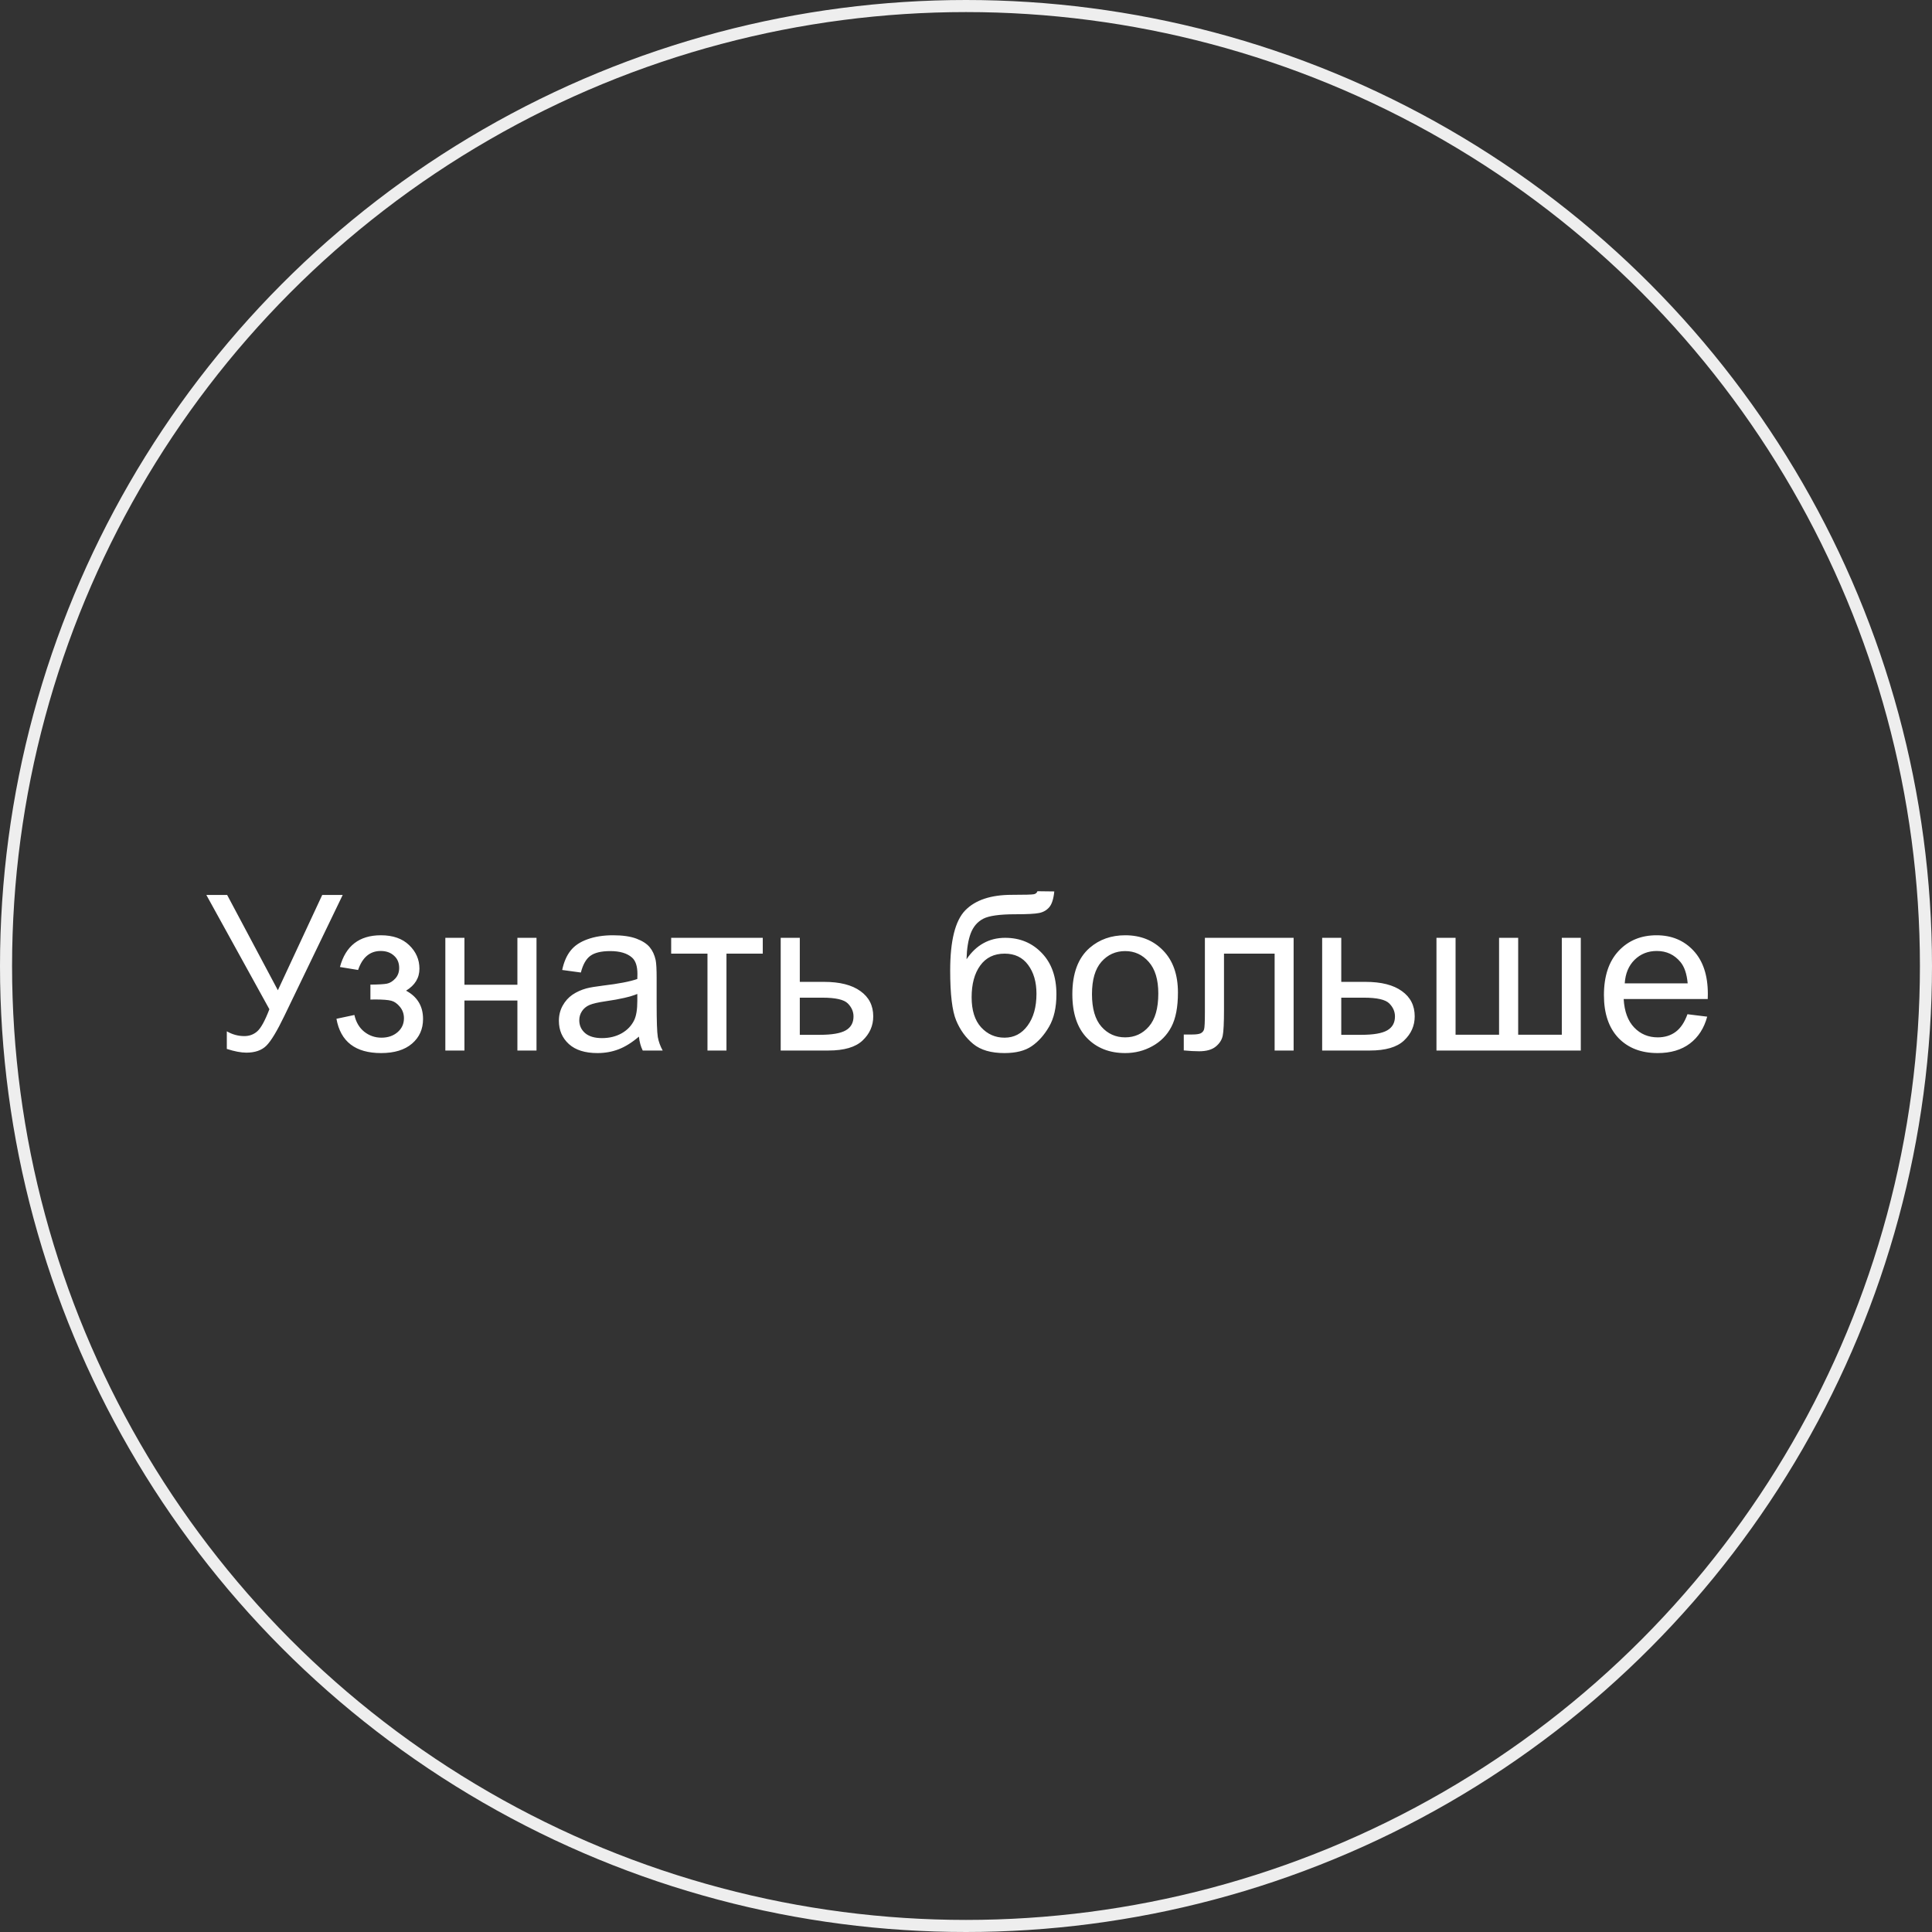
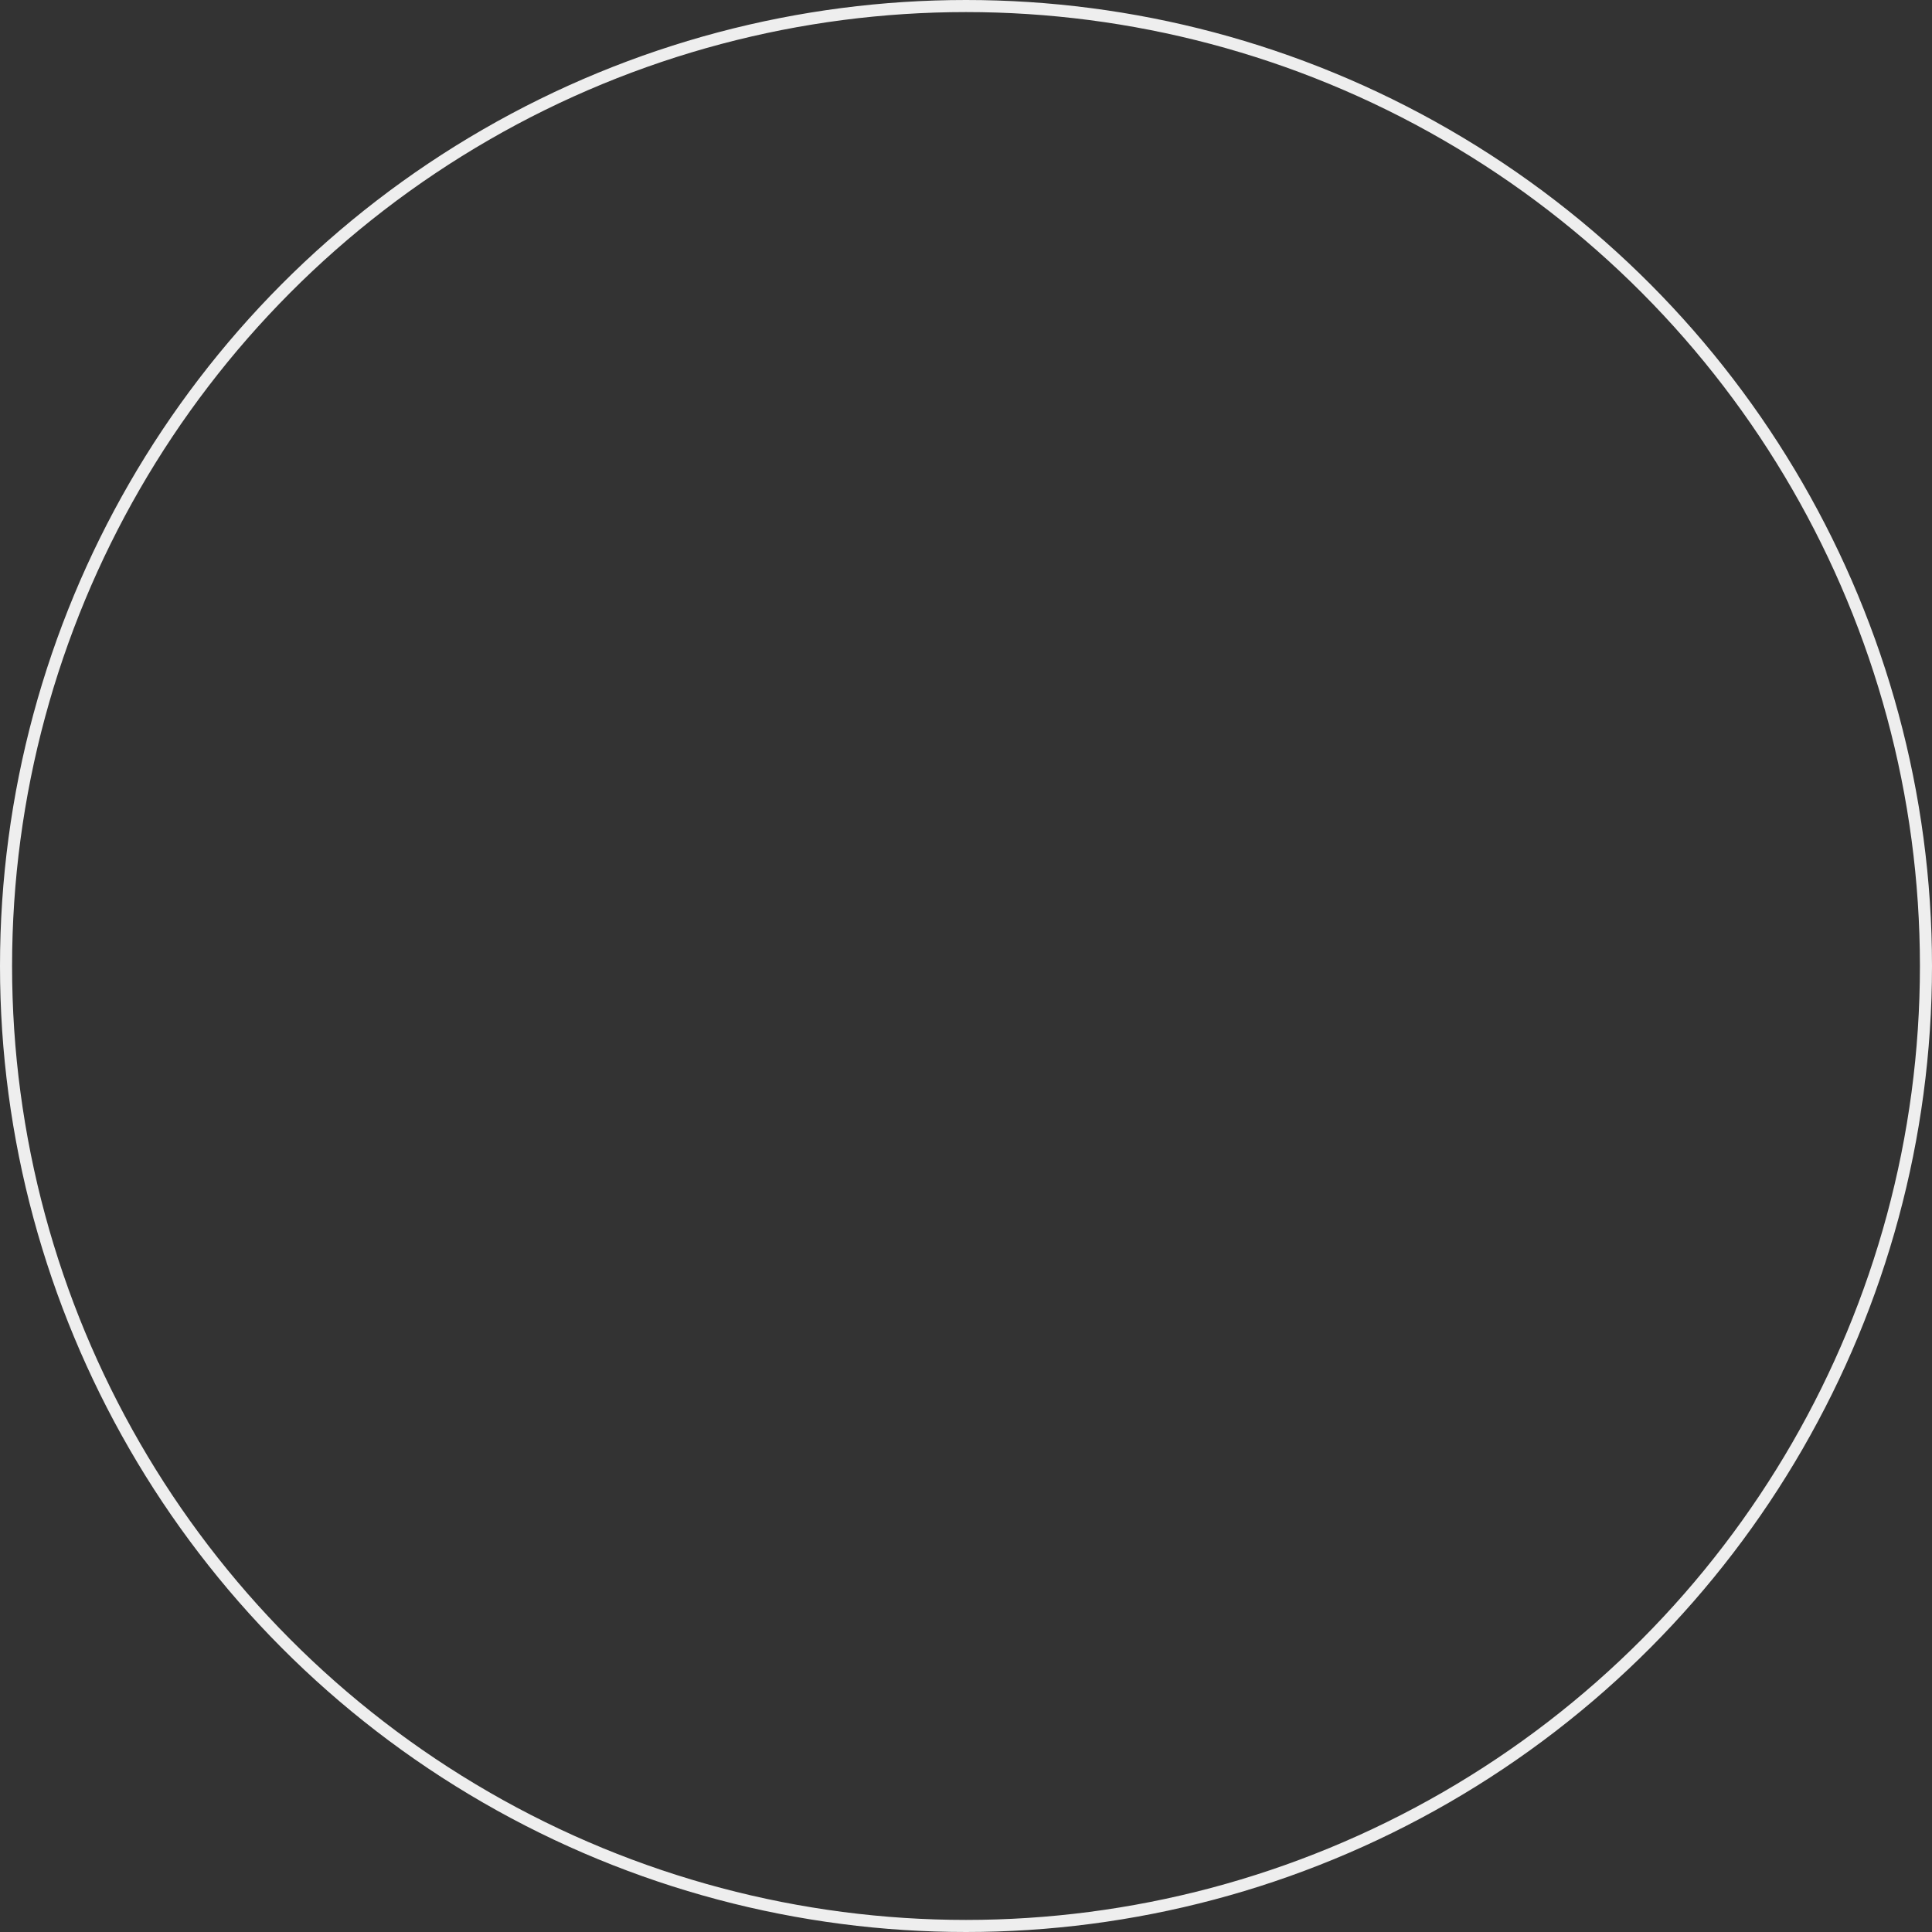
<svg xmlns="http://www.w3.org/2000/svg" width="160" height="160" viewBox="0 0 160 160" fill="none">
  <rect x="0" y="0" width="160" height="160" fill="#333333" stroke="none" />
  <circle cx="80" cy="80" r="79.5" stroke="#EEEEEE" />
-   <path d="M17.088 74.115H18.811L23.012 82.008L26.686 74.115H28.382L23.548 84.135C22.944 85.389 22.449 86.209 22.062 86.596C21.676 86.982 21.122 87.176 20.401 87.176C19.962 87.176 19.423 87.073 18.784 86.868V85.409C19.241 85.673 19.725 85.805 20.234 85.805C20.65 85.805 21.008 85.673 21.307 85.409C21.611 85.14 21.945 84.53 22.309 83.581L17.088 74.115ZM30.676 82.781V81.542C31.344 81.536 31.798 81.51 32.038 81.463C32.284 81.416 32.516 81.275 32.732 81.041C32.949 80.807 33.058 80.514 33.058 80.162C33.058 79.734 32.914 79.394 32.627 79.143C32.346 78.885 31.98 78.756 31.528 78.756C30.638 78.756 30.014 79.28 29.656 80.329L28.153 80.083C28.622 78.331 29.753 77.455 31.546 77.455C32.542 77.455 33.321 77.728 33.884 78.272C34.452 78.817 34.736 79.468 34.736 80.224C34.736 80.985 34.367 81.592 33.629 82.043C34.098 82.295 34.449 82.617 34.684 83.01C34.918 83.397 35.035 83.856 35.035 84.39C35.035 85.228 34.73 85.907 34.121 86.429C33.512 86.95 32.659 87.211 31.564 87.211C29.436 87.211 28.203 86.265 27.863 84.372L29.349 84.056C29.483 84.653 29.756 85.116 30.166 85.444C30.582 85.772 31.057 85.936 31.59 85.936C32.123 85.936 32.565 85.787 32.917 85.488C33.274 85.184 33.453 84.797 33.453 84.328C33.453 83.965 33.342 83.648 33.119 83.379C32.897 83.109 32.659 82.942 32.407 82.878C32.155 82.808 31.698 82.772 31.036 82.772C30.983 82.772 30.863 82.775 30.676 82.781ZM36.881 77.666H38.463V81.551H42.849V77.666H44.431V87H42.849V82.86H38.463V87H36.881V77.666ZM52.912 85.849C52.326 86.347 51.761 86.698 51.216 86.903C50.677 87.108 50.097 87.211 49.476 87.211C48.45 87.211 47.662 86.962 47.111 86.464C46.56 85.96 46.285 85.318 46.285 84.539C46.285 84.082 46.388 83.666 46.593 83.291C46.804 82.91 47.076 82.606 47.41 82.377C47.75 82.148 48.131 81.976 48.553 81.858C48.863 81.776 49.332 81.697 49.959 81.621C51.236 81.469 52.177 81.287 52.78 81.076C52.786 80.859 52.789 80.722 52.789 80.663C52.789 80.019 52.64 79.564 52.341 79.301C51.937 78.943 51.336 78.765 50.539 78.765C49.795 78.765 49.244 78.897 48.887 79.16C48.535 79.418 48.274 79.878 48.105 80.54L46.558 80.329C46.698 79.667 46.93 79.134 47.252 78.73C47.574 78.319 48.04 78.006 48.649 77.789C49.259 77.566 49.965 77.455 50.768 77.455C51.565 77.455 52.212 77.549 52.71 77.736C53.208 77.924 53.574 78.161 53.809 78.448C54.043 78.73 54.207 79.087 54.301 79.52C54.353 79.79 54.38 80.276 54.38 80.98V83.089C54.38 84.56 54.412 85.491 54.477 85.884C54.547 86.27 54.682 86.643 54.881 87H53.228C53.065 86.672 52.959 86.288 52.912 85.849ZM52.78 82.315C52.206 82.55 51.345 82.749 50.196 82.913C49.546 83.007 49.086 83.112 48.816 83.23C48.547 83.347 48.339 83.519 48.192 83.748C48.046 83.971 47.973 84.22 47.973 84.495C47.973 84.917 48.131 85.269 48.447 85.55C48.77 85.831 49.238 85.972 49.853 85.972C50.463 85.972 51.005 85.84 51.48 85.576C51.954 85.307 52.303 84.94 52.525 84.478C52.695 84.12 52.78 83.593 52.78 82.895V82.315ZM55.584 77.666H63.169V78.976H60.163V87H58.59V78.976H55.584V77.666ZM64.654 77.666H66.236V81.314H68.24C69.547 81.314 70.552 81.568 71.255 82.078C71.964 82.582 72.318 83.279 72.318 84.17C72.318 84.949 72.022 85.617 71.431 86.174C70.845 86.725 69.904 87 68.609 87H64.654V77.666ZM66.236 85.699H67.897C68.899 85.699 69.614 85.576 70.042 85.33C70.47 85.084 70.684 84.7 70.684 84.179C70.684 83.774 70.525 83.414 70.209 83.098C69.893 82.781 69.192 82.623 68.108 82.623H66.236V85.699ZM85.915 73.808L87.312 73.825C87.248 74.452 87.107 74.889 86.891 75.135C86.68 75.381 86.404 75.539 86.064 75.609C85.731 75.68 85.071 75.715 84.087 75.715C82.78 75.715 81.89 75.841 81.415 76.093C80.94 76.345 80.598 76.749 80.387 77.306C80.182 77.856 80.067 78.568 80.044 79.441C80.442 78.85 80.908 78.407 81.441 78.114C81.975 77.815 82.575 77.666 83.243 77.666C84.468 77.666 85.481 78.088 86.284 78.932C87.087 79.769 87.488 80.906 87.488 82.342C87.488 83.432 87.286 84.325 86.882 85.022C86.478 85.72 85.997 86.259 85.44 86.64C84.89 87.02 84.137 87.211 83.182 87.211C82.074 87.211 81.213 86.959 80.598 86.455C79.982 85.945 79.511 85.295 79.183 84.504C78.855 83.713 78.69 82.336 78.69 80.373C78.69 77.906 79.106 76.245 79.939 75.39C80.776 74.534 82.062 74.106 83.797 74.106C84.875 74.106 85.487 74.089 85.634 74.054C85.78 74.019 85.874 73.936 85.915 73.808ZM85.836 82.298C85.836 81.325 85.605 80.528 85.142 79.907C84.685 79.286 84.037 78.976 83.199 78.976C82.326 78.976 81.652 79.304 81.178 79.96C80.703 80.616 80.466 81.492 80.466 82.588C80.466 83.672 80.727 84.501 81.248 85.075C81.775 85.649 82.423 85.936 83.19 85.936C83.976 85.936 84.611 85.606 85.098 84.943C85.59 84.275 85.836 83.394 85.836 82.298ZM88.807 82.333C88.807 80.605 89.287 79.324 90.248 78.492C91.051 77.801 92.029 77.455 93.184 77.455C94.467 77.455 95.516 77.877 96.33 78.721C97.144 79.559 97.552 80.719 97.552 82.201C97.552 83.402 97.37 84.349 97.007 85.04C96.649 85.726 96.125 86.259 95.434 86.64C94.748 87.02 93.998 87.211 93.184 87.211C91.877 87.211 90.819 86.792 90.011 85.954C89.208 85.116 88.807 83.909 88.807 82.333ZM90.433 82.333C90.433 83.528 90.693 84.425 91.215 85.022C91.736 85.614 92.393 85.91 93.184 85.91C93.969 85.91 94.622 85.611 95.144 85.014C95.665 84.416 95.926 83.505 95.926 82.28C95.926 81.126 95.662 80.253 95.135 79.661C94.613 79.064 93.963 78.765 93.184 78.765C92.393 78.765 91.736 79.061 91.215 79.652C90.693 80.244 90.433 81.138 90.433 82.333ZM99.784 77.666H107.132V87H105.559V78.976H101.366V83.625C101.366 84.709 101.331 85.424 101.261 85.769C101.19 86.115 100.997 86.417 100.681 86.675C100.364 86.933 99.907 87.061 99.31 87.061C98.94 87.061 98.516 87.038 98.035 86.991V85.673H98.73C99.058 85.673 99.292 85.641 99.433 85.576C99.573 85.506 99.667 85.397 99.714 85.251C99.761 85.105 99.784 84.627 99.784 83.818V77.666ZM109.496 77.666H111.078V81.314H113.082C114.389 81.314 115.394 81.568 116.097 82.078C116.806 82.582 117.16 83.279 117.16 84.17C117.16 84.949 116.864 85.617 116.272 86.174C115.687 86.725 114.746 87 113.451 87H109.496V77.666ZM111.078 85.699H112.739C113.741 85.699 114.456 85.576 114.884 85.33C115.312 85.084 115.525 84.7 115.525 84.179C115.525 83.774 115.367 83.414 115.051 83.098C114.734 82.781 114.034 82.623 112.95 82.623H111.078V85.699ZM118.962 77.666H120.544V85.69H124.147V77.666H125.729V85.69H129.342V77.666H130.915V87H118.962V77.666ZM139.748 83.994L141.383 84.196C141.125 85.151 140.647 85.893 139.95 86.42C139.253 86.947 138.362 87.211 137.278 87.211C135.913 87.211 134.829 86.792 134.026 85.954C133.229 85.11 132.831 83.93 132.831 82.412C132.831 80.842 133.235 79.623 134.044 78.756C134.853 77.889 135.901 77.455 137.19 77.455C138.438 77.455 139.458 77.88 140.249 78.73C141.04 79.579 141.436 80.774 141.436 82.315C141.436 82.409 141.433 82.55 141.427 82.737H134.466C134.524 83.763 134.814 84.548 135.336 85.093C135.857 85.638 136.508 85.91 137.287 85.91C137.867 85.91 138.362 85.758 138.772 85.453C139.183 85.148 139.508 84.662 139.748 83.994ZM134.554 81.436H139.766C139.695 80.651 139.496 80.062 139.168 79.67C138.664 79.061 138.011 78.756 137.208 78.756C136.481 78.756 135.869 78.999 135.371 79.485C134.879 79.972 134.606 80.622 134.554 81.436Z" fill="white" />
</svg>